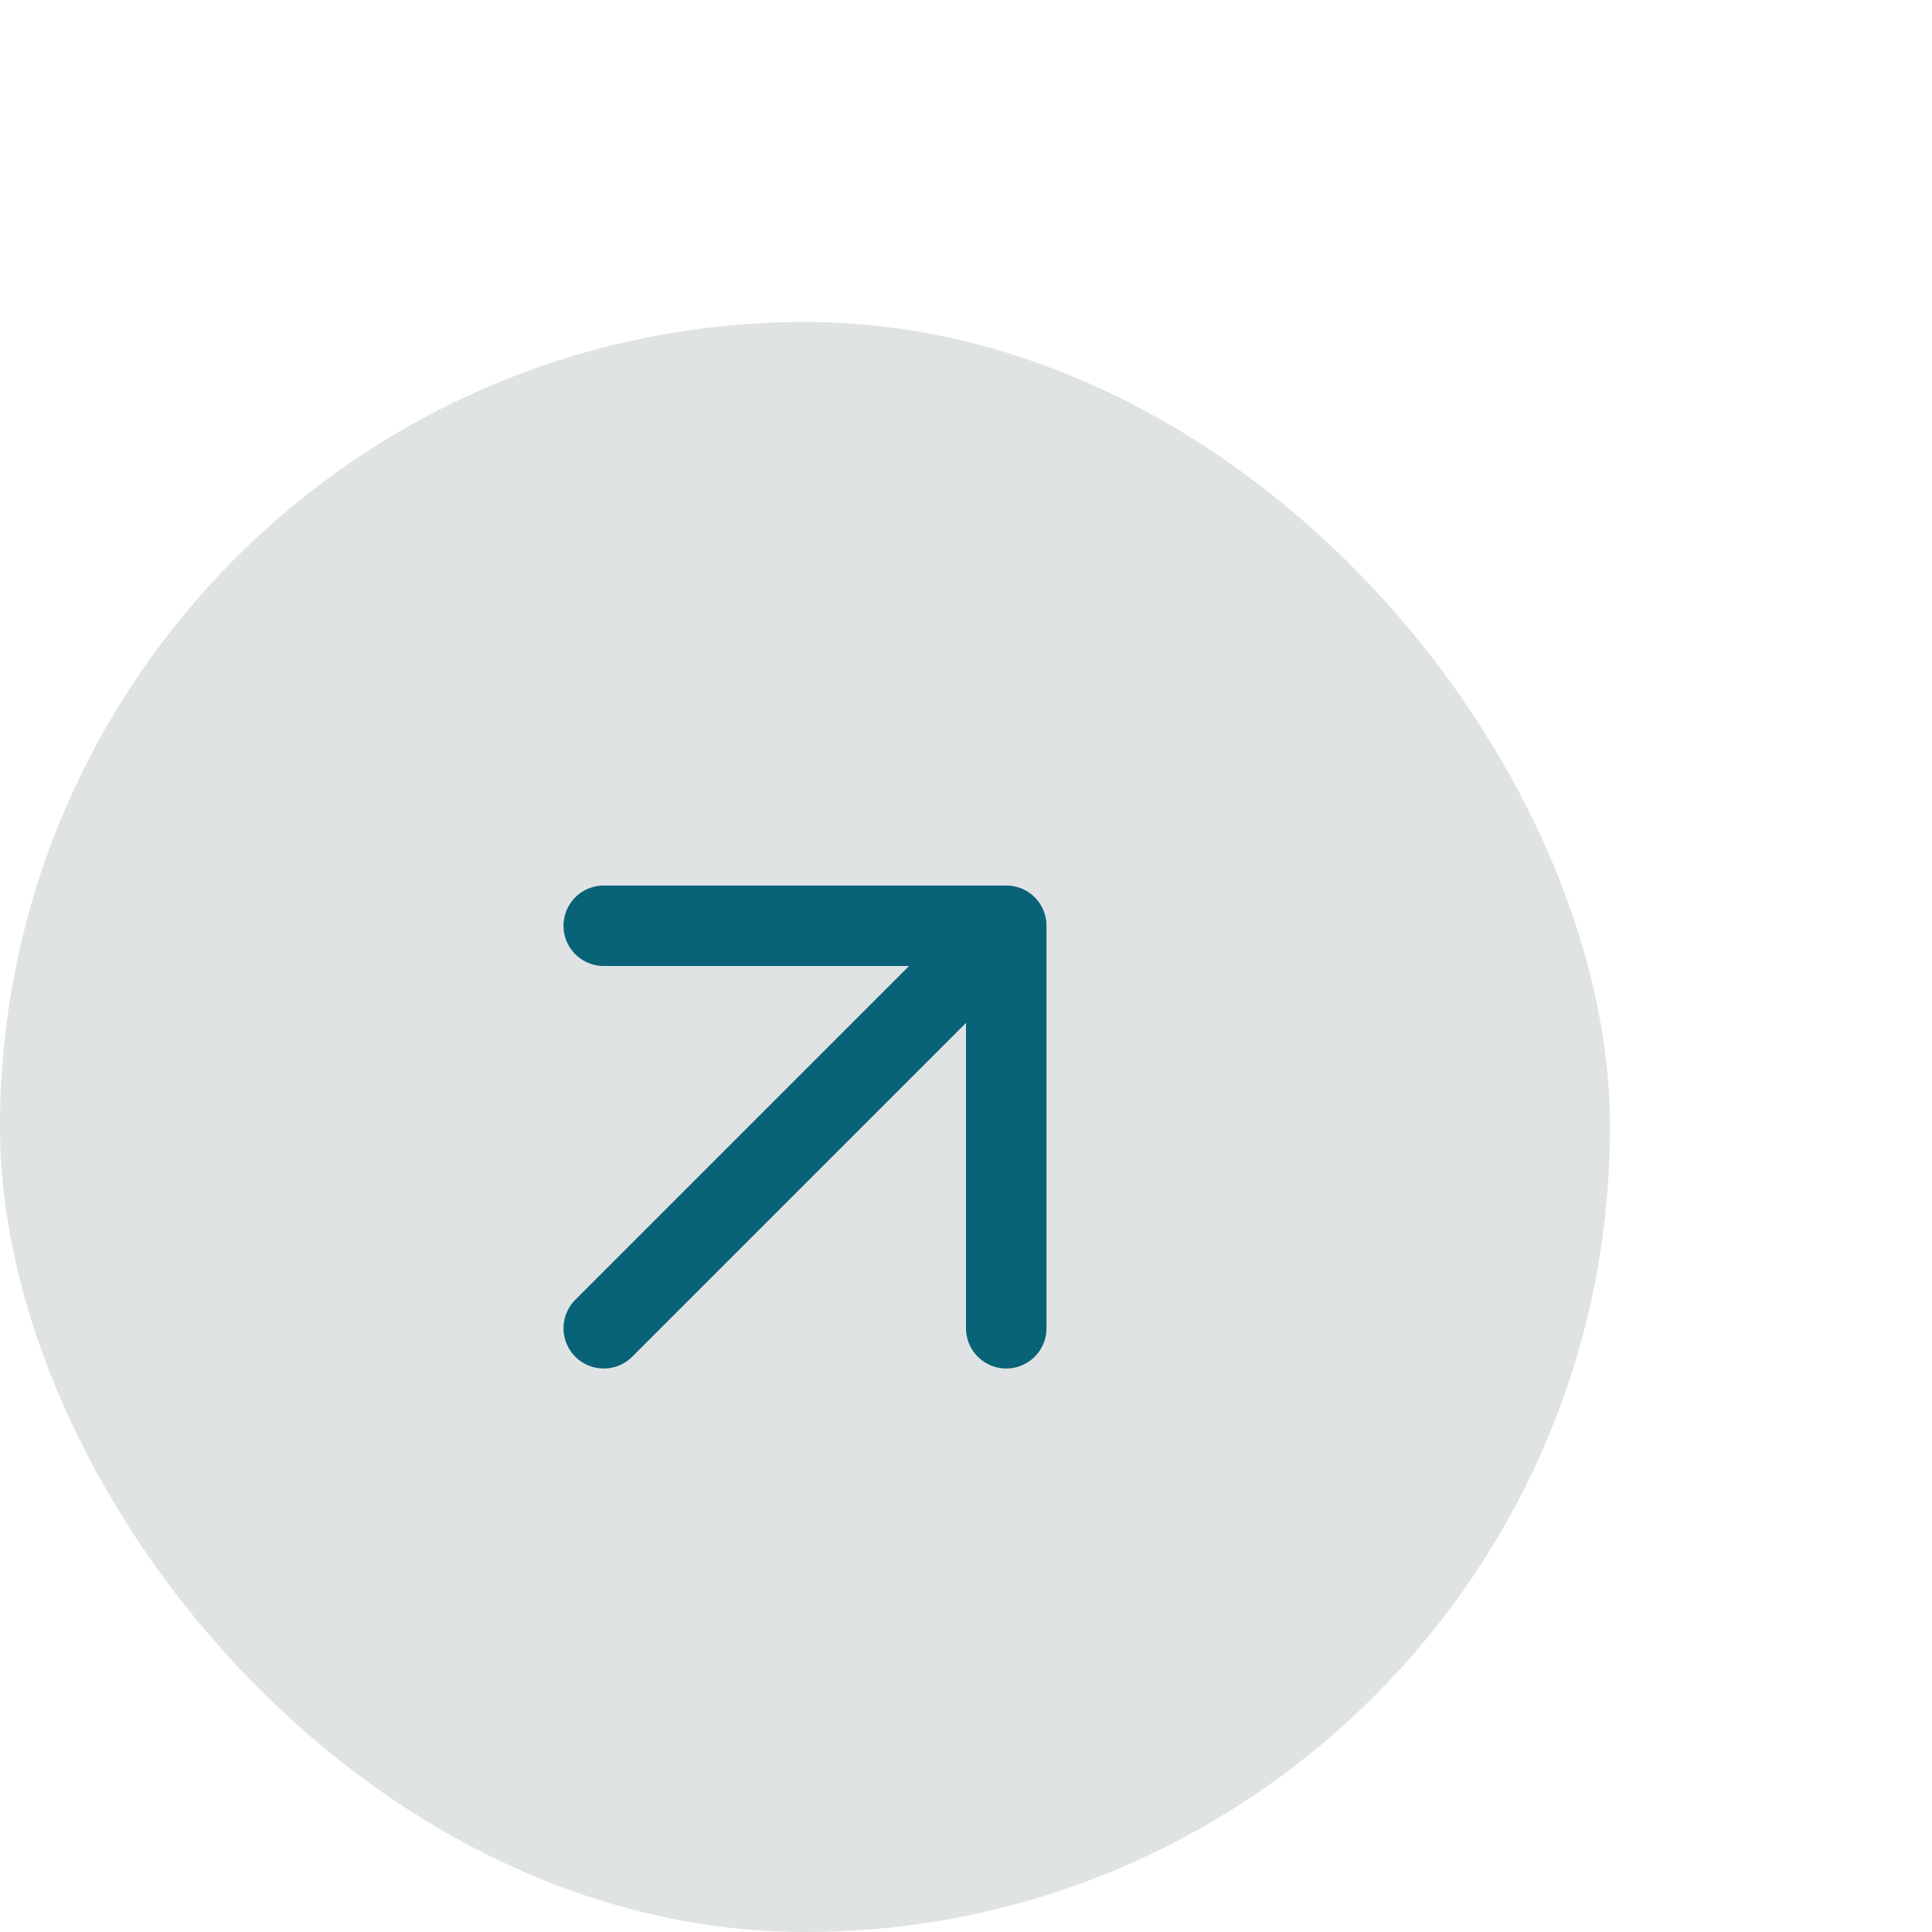
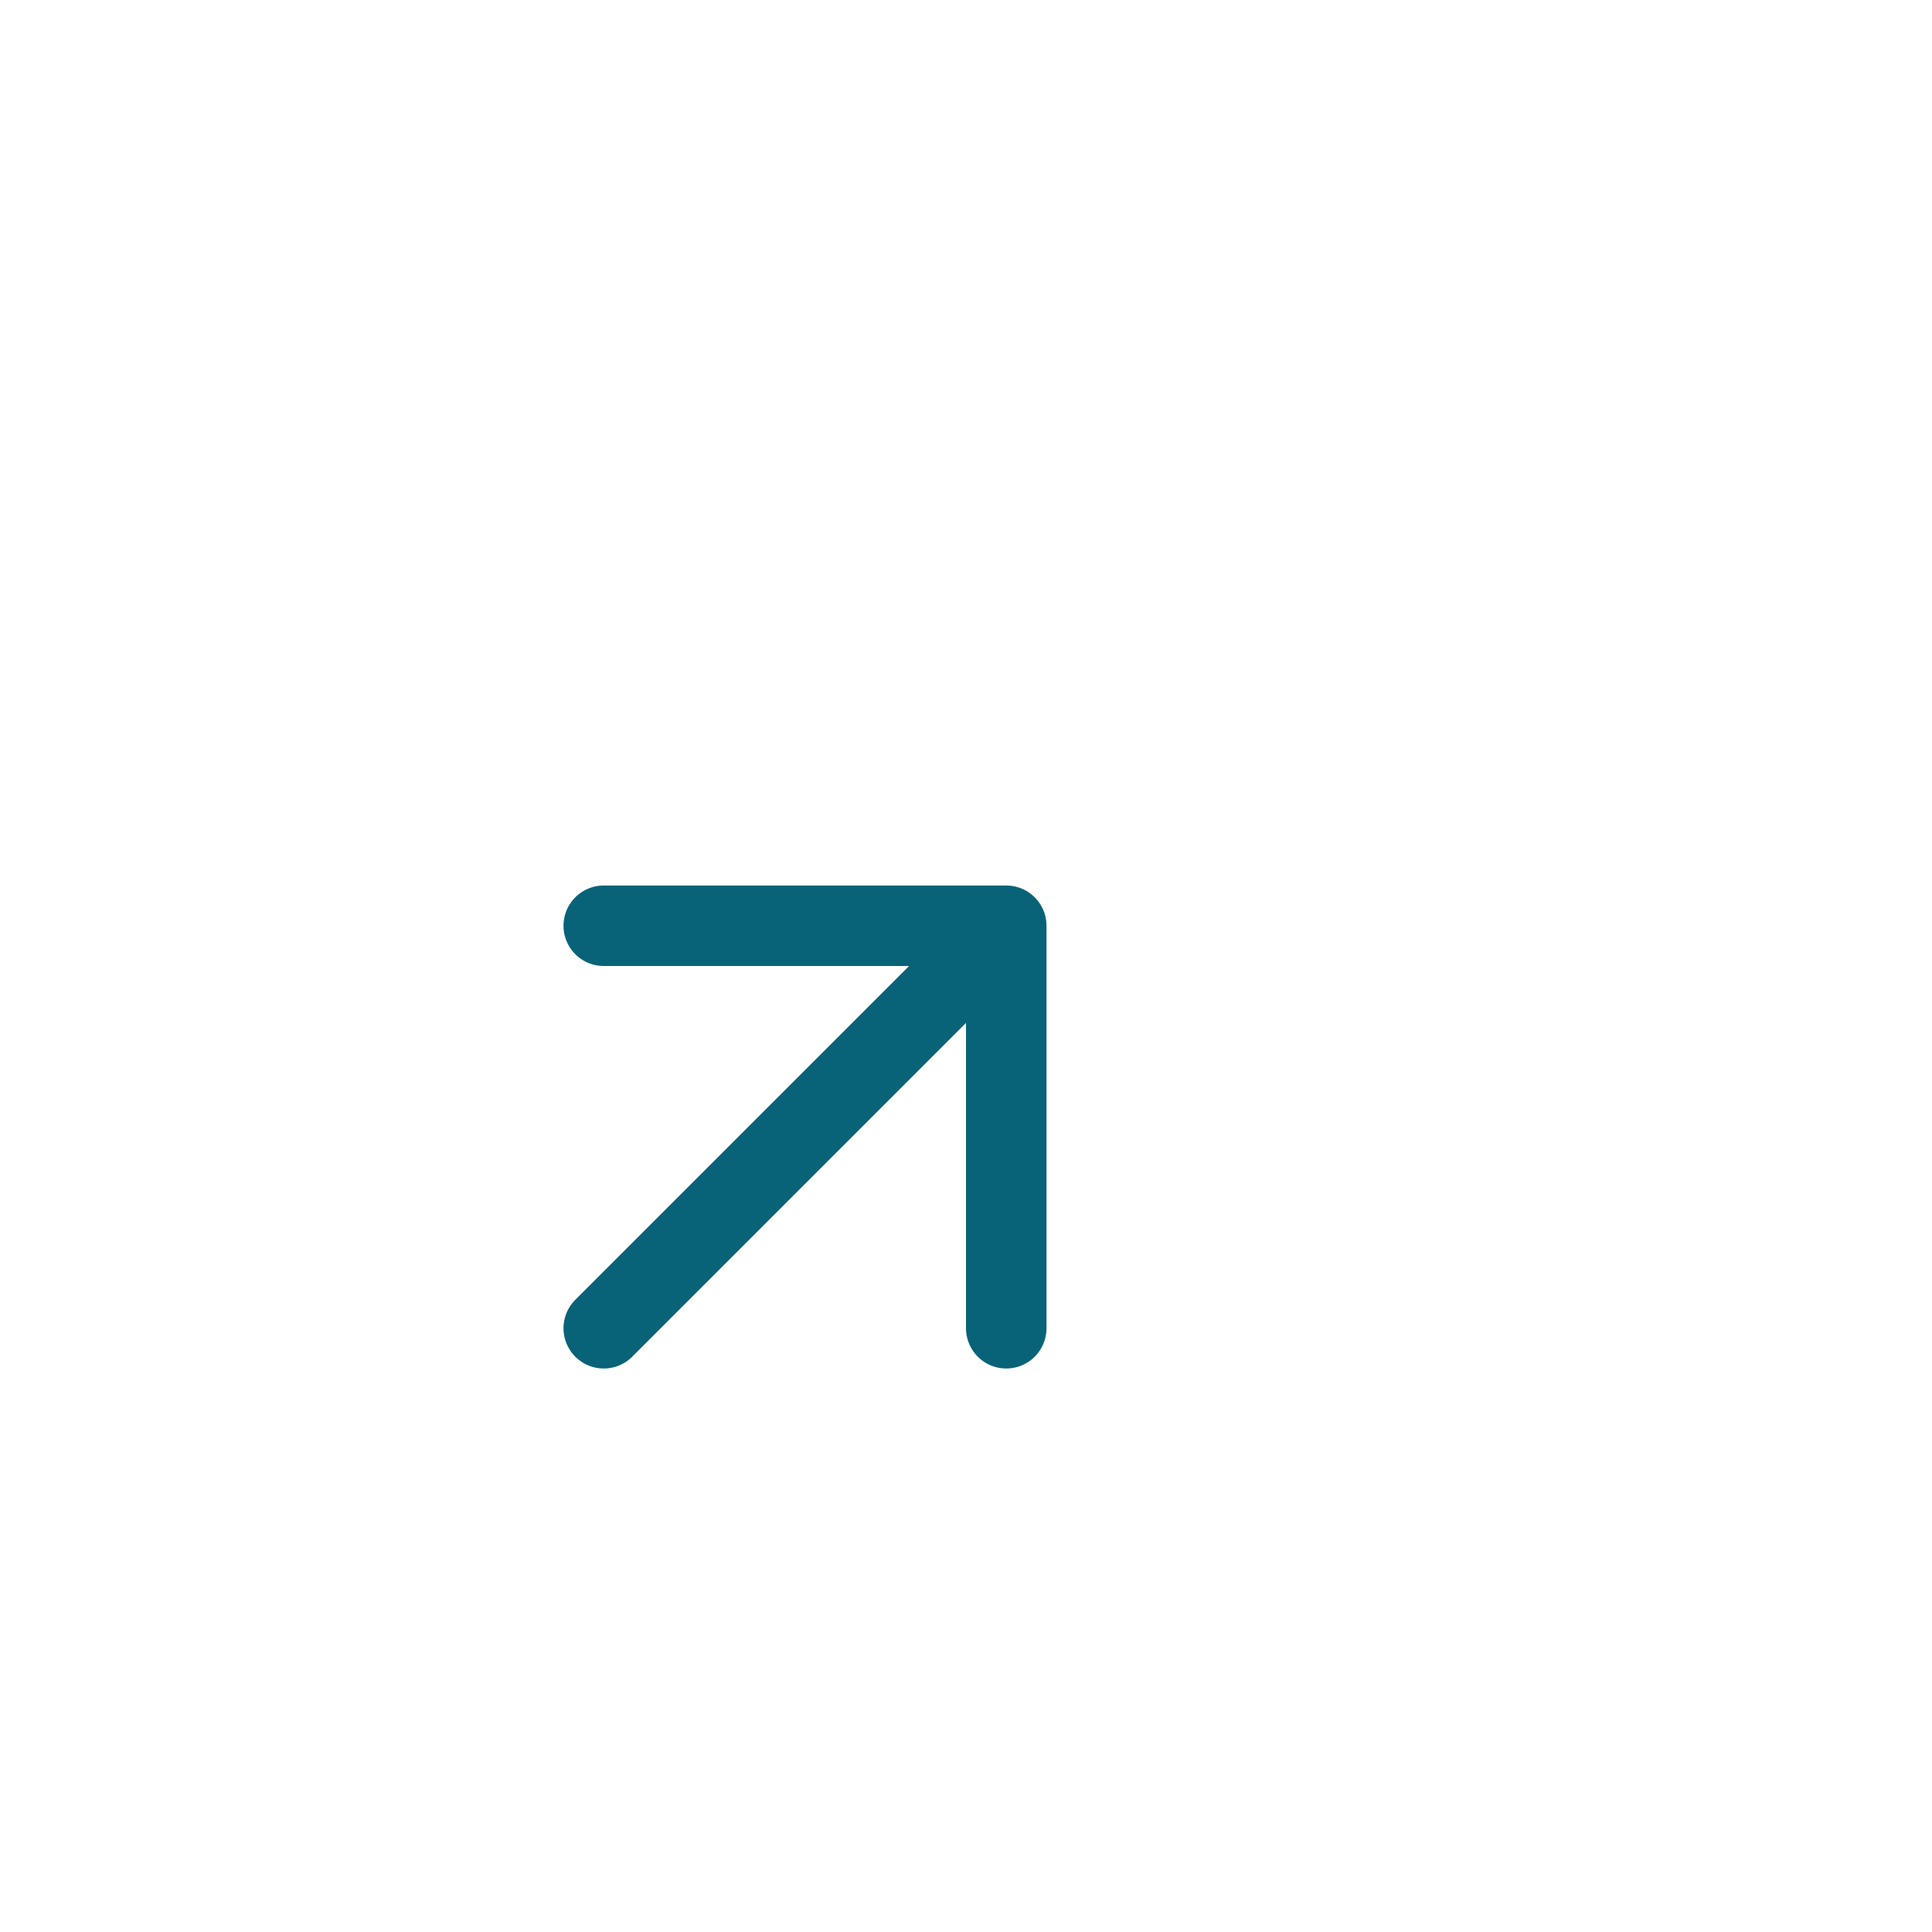
<svg xmlns="http://www.w3.org/2000/svg" width="48" height="48" viewBox="0 0 48 48" fill="none">
-   <rect y="8" width="40" height="40" rx="20" fill="#E0E3E4" />
-   <path d="M15 33L25 23M25 23H15M25 23V33" stroke="#086378" stroke-width="2" stroke-linecap="round" stroke-linejoin="round" />
+   <path d="M15 33L25 23H15M25 23V33" stroke="#086378" stroke-width="2" stroke-linecap="round" stroke-linejoin="round" />
</svg>